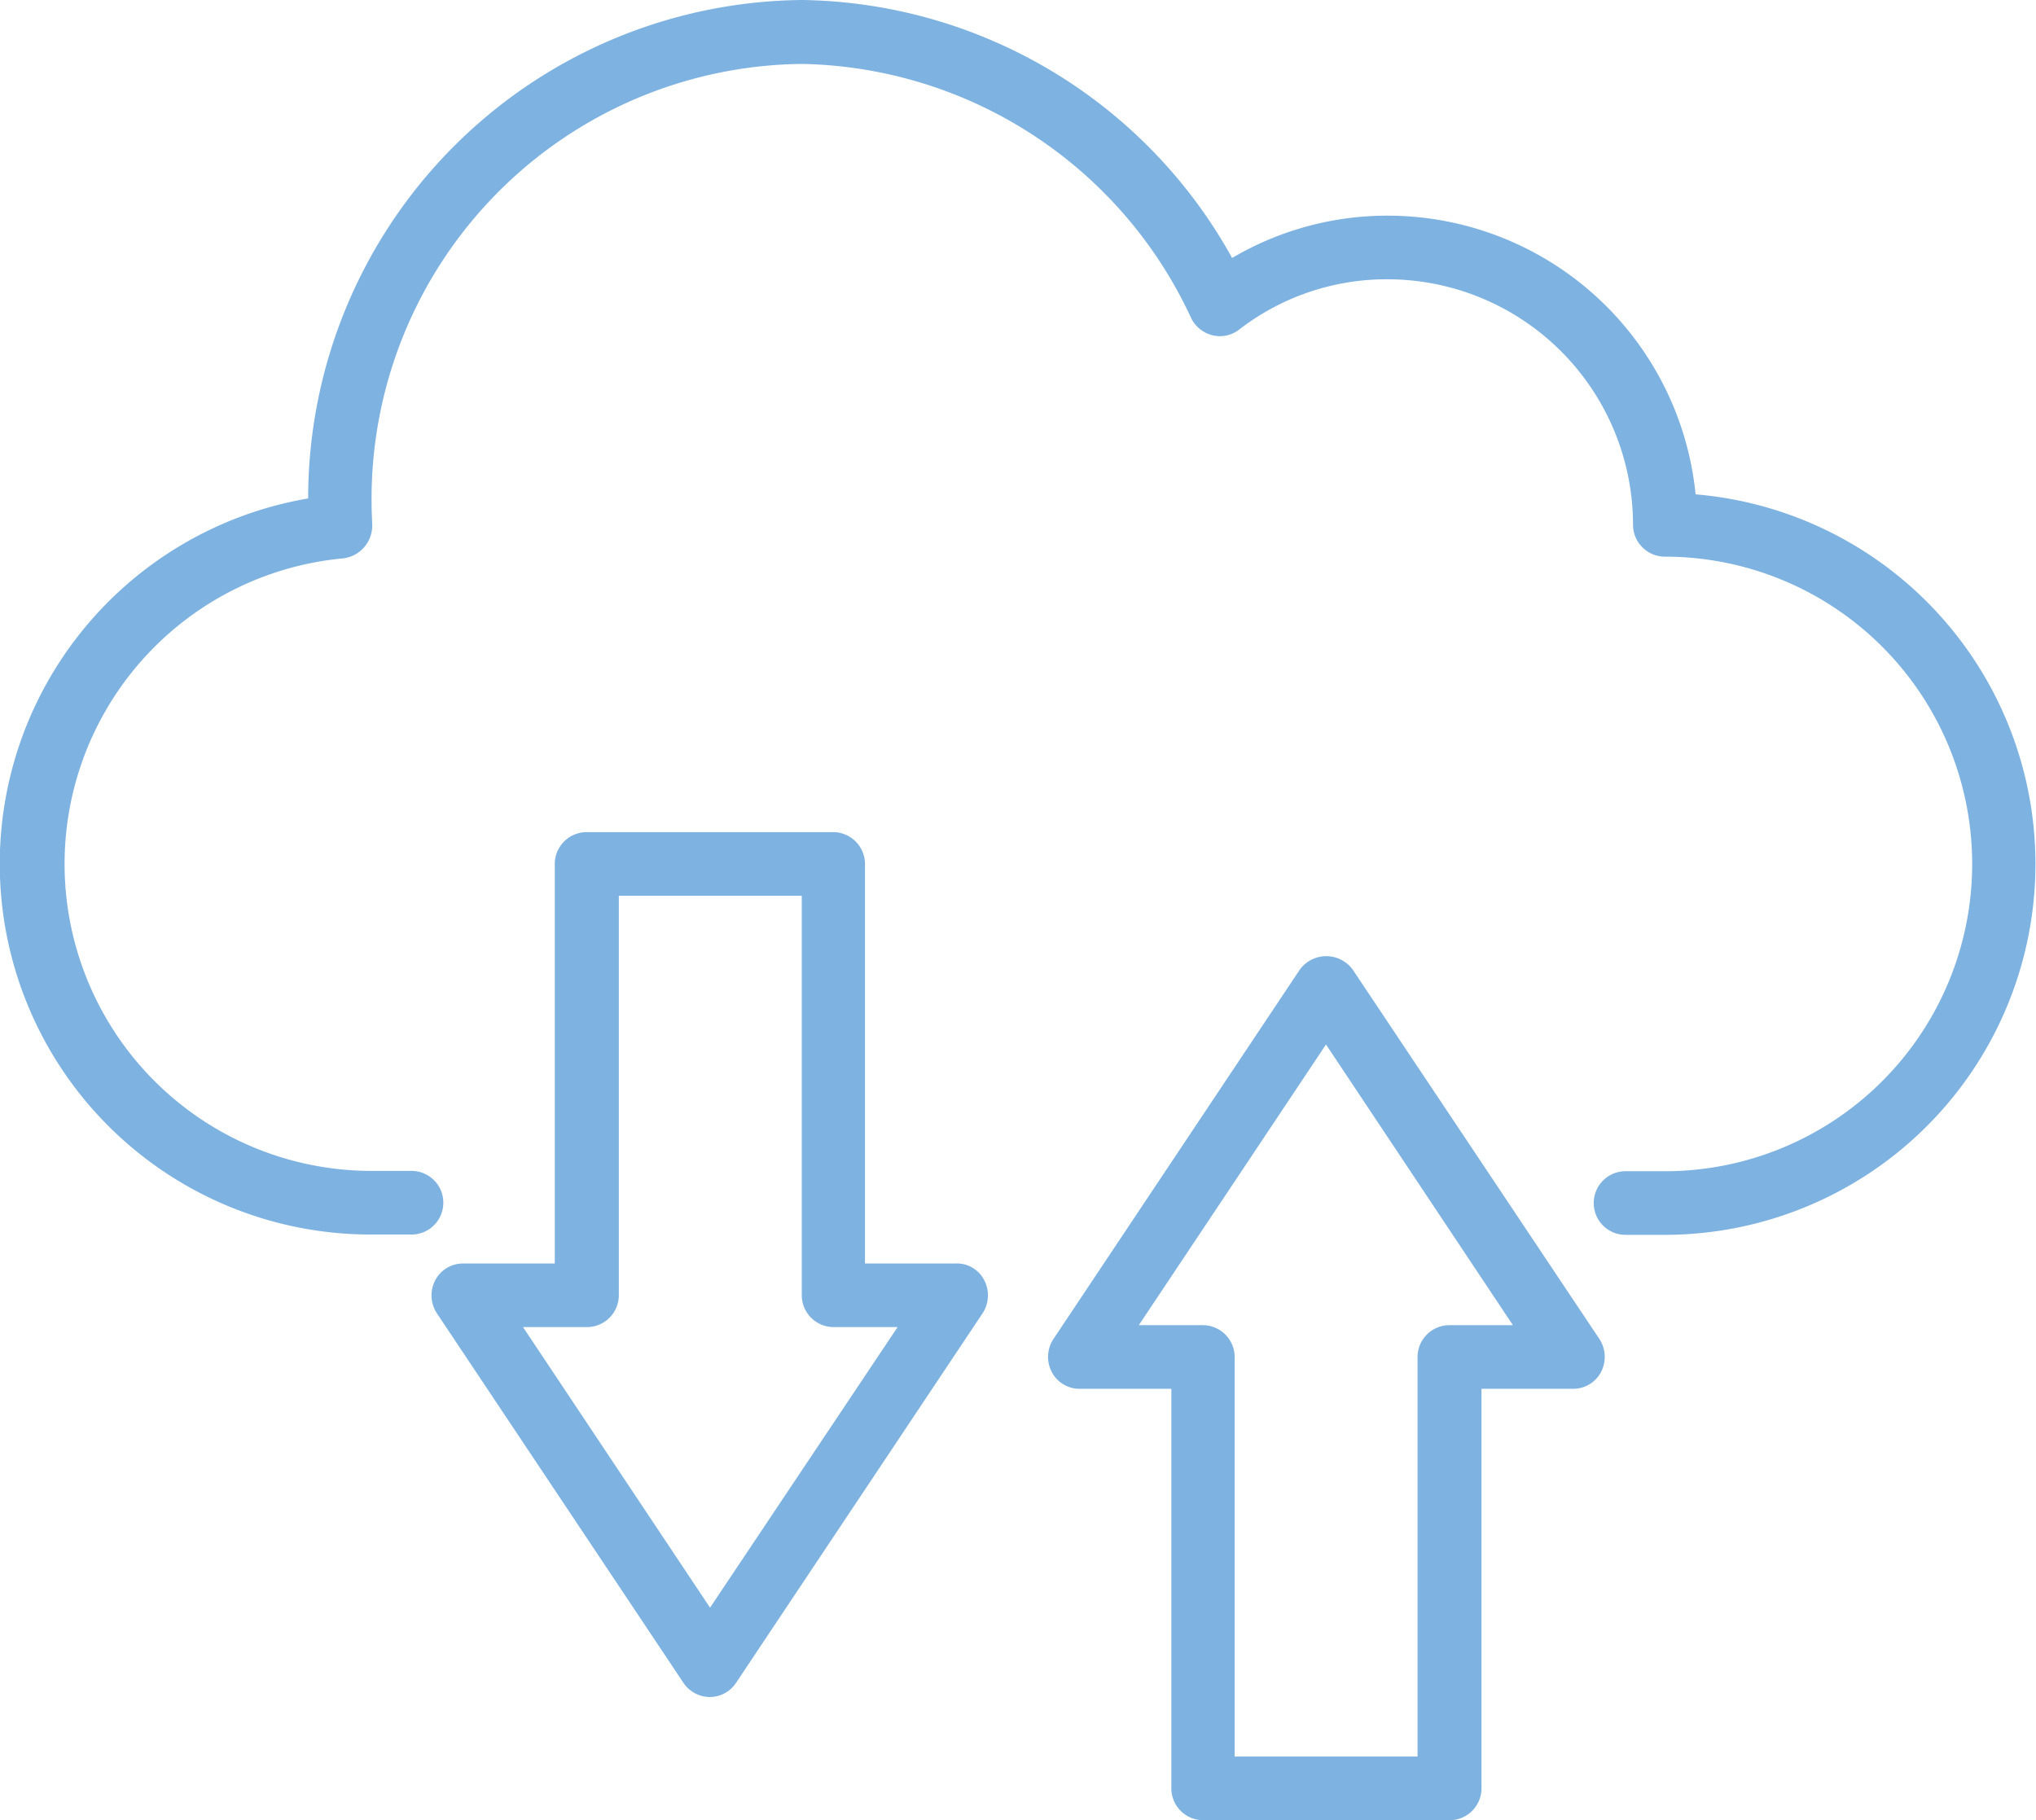
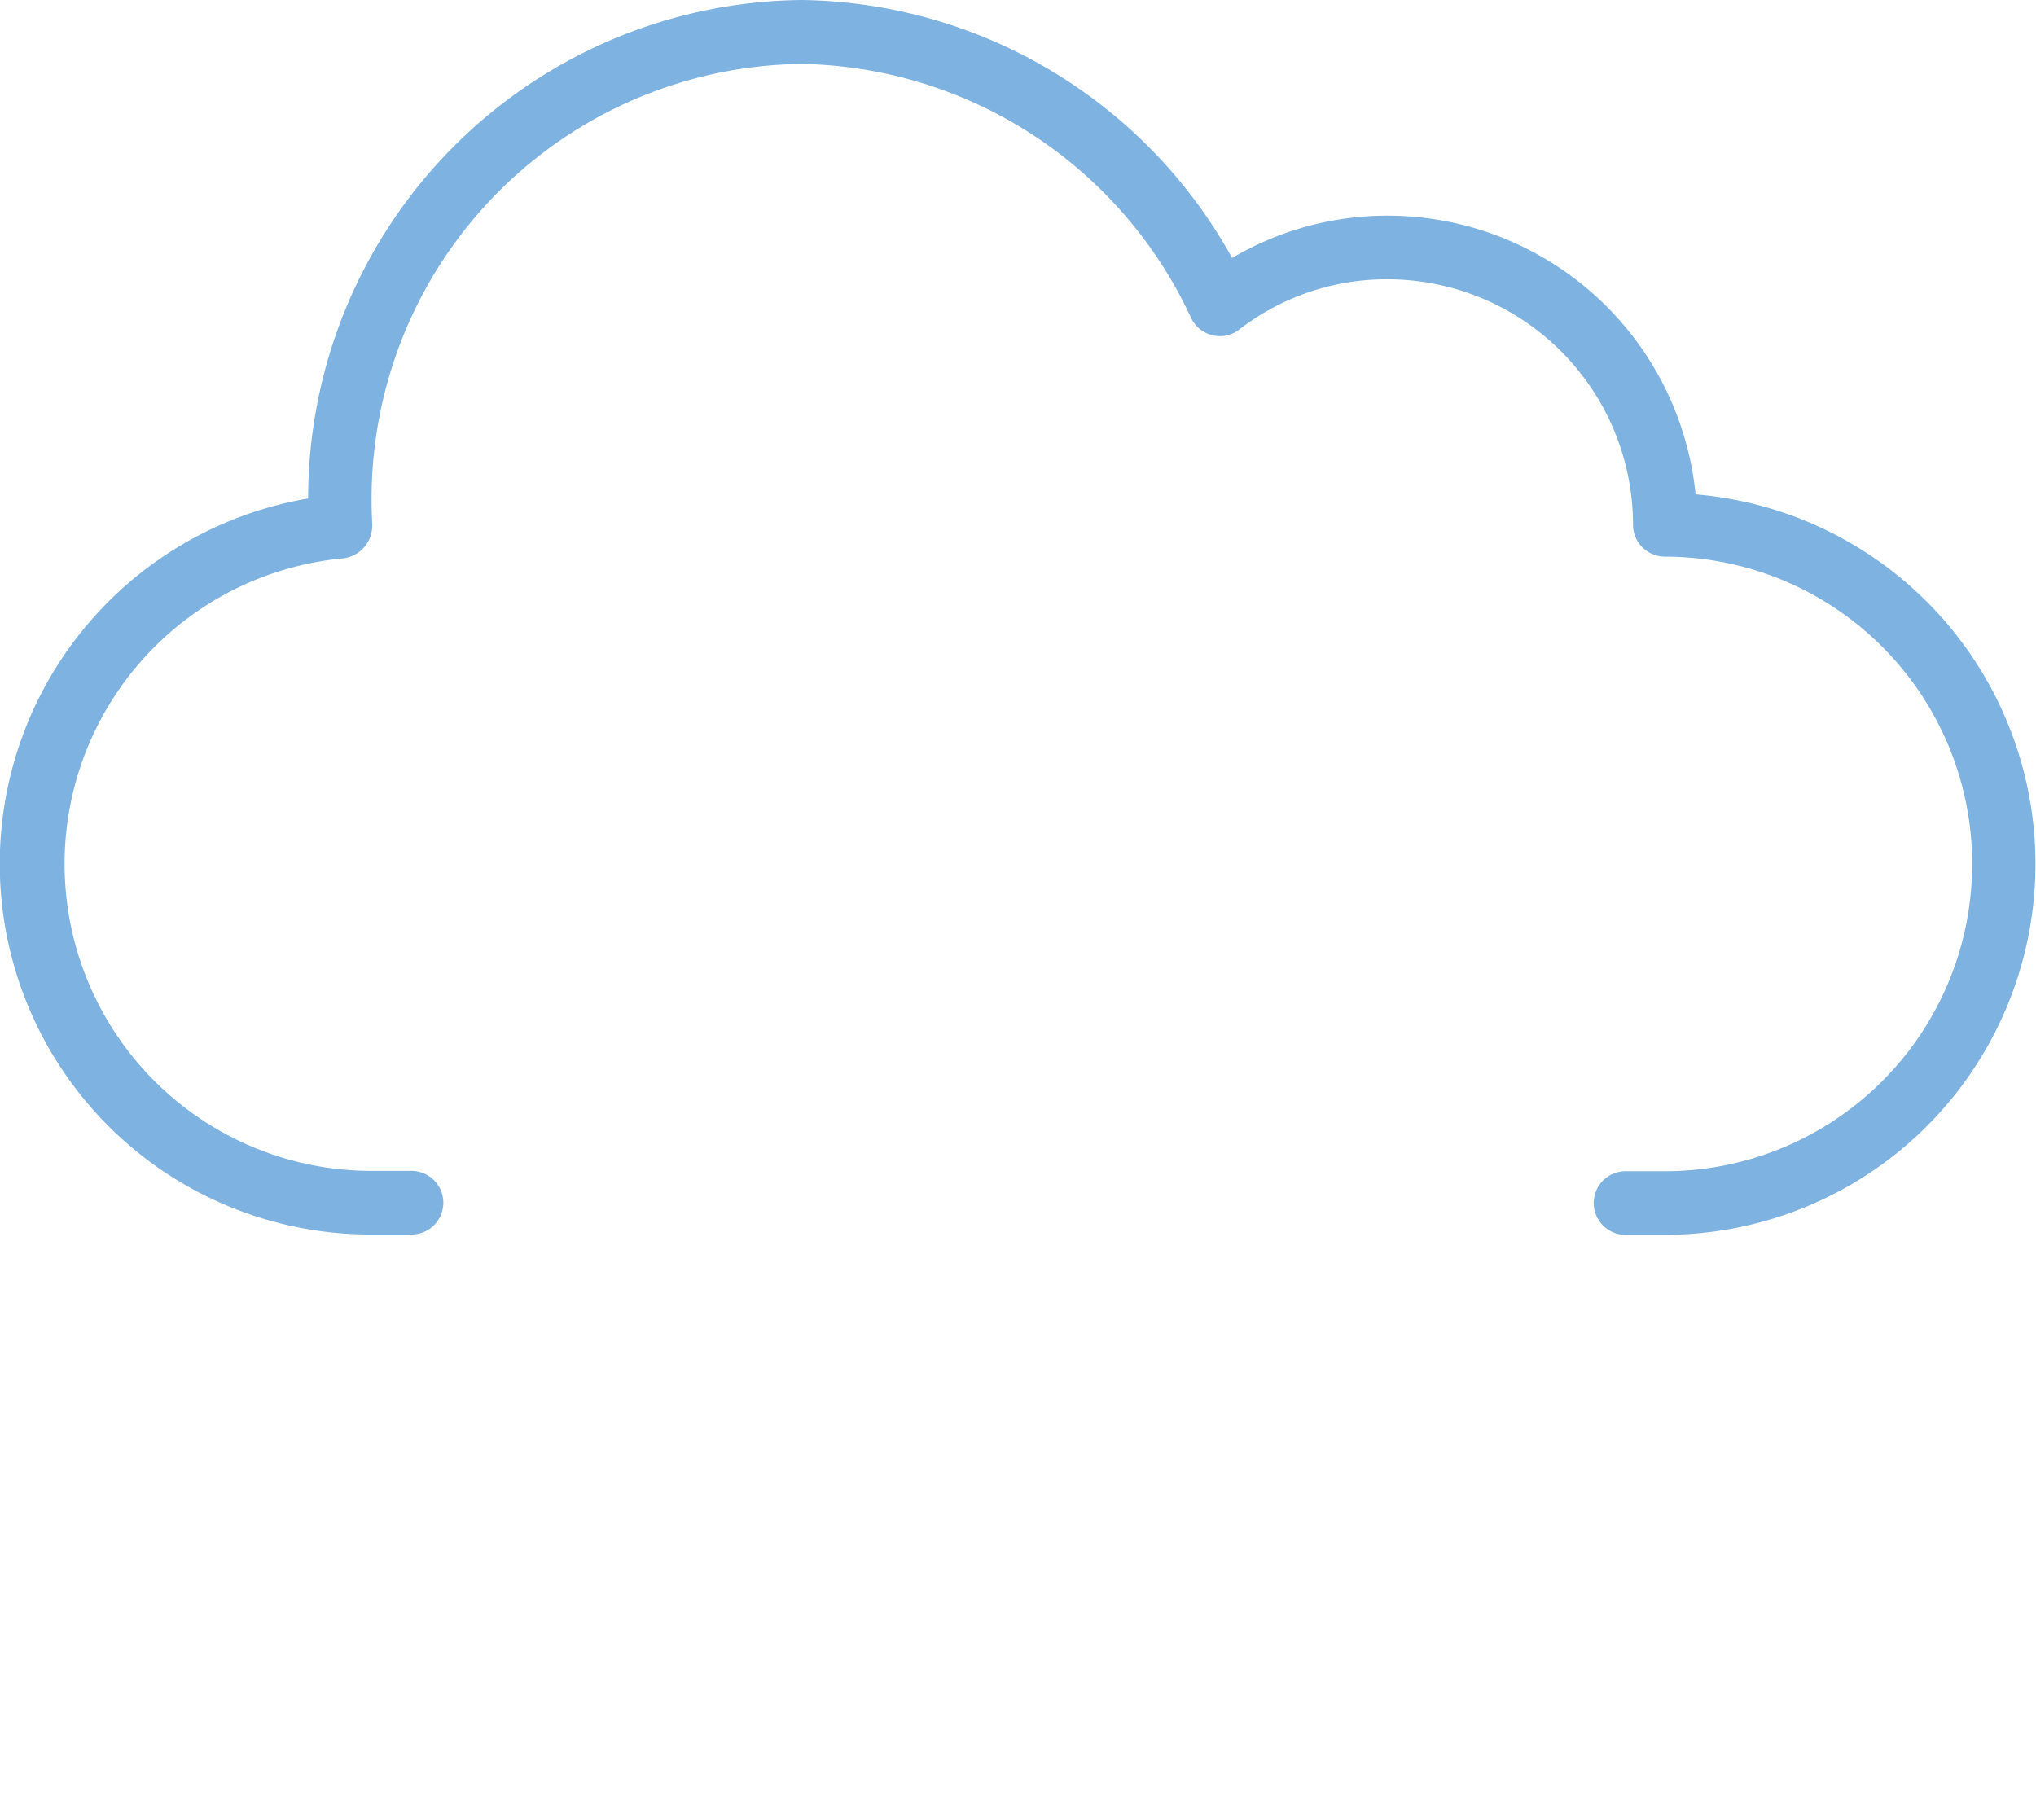
<svg xmlns="http://www.w3.org/2000/svg" height="71.097" viewBox="0 0 79.521 71.097" width="79.521">
  <g fill="#7eb2e0" transform="translate(-1 -4.39)">
    <path d="m67.226 23.7a12.093 12.093 0 0 0 -12.015-10.886 11.94 11.94 0 0 0 -6.088 1.653 19.508 19.508 0 0 0 -16.787-10.077 19.473 19.473 0 0 0 -19.3 19.47 14.479 14.479 0 0 0 2.448 28.752h1.553a1.243 1.243 0 1 0 0-2.485h-1.549a11.989 11.989 0 0 1 -1.081-23.927 1.29 1.29 0 0 0 1.131-1.329c-.012-.286-.025-.572-.025-.857a16.987 16.987 0 0 1 16.811-17.127 17.093 17.093 0 0 1 15.2 9.928 1.257 1.257 0 0 0 .832.671 1.216 1.216 0 0 0 1.044-.224 9.419 9.419 0 0 1 5.79-1.963 9.6 9.6 0 0 1 9.592 9.592 1.246 1.246 0 0 0 1.243 1.243 12 12 0 0 1 0 24.006h-1.5a1.243 1.243 0 1 0 0 2.485h1.5a14.488 14.488 0 0 0 1.201-28.925z" />
-     <path d="m35.073 47.4h-3.579v-15.607a1.246 1.246 0 0 0 -1.243-1.243h-9.63a1.246 1.246 0 0 0 -1.243 1.243v15.607h-3.578a1.223 1.223 0 0 0 -1.093.659 1.275 1.275 0 0 0 .062 1.28l9.631 14.436a1.253 1.253 0 0 0 1.031.559 1.236 1.236 0 0 0 1.031-.559l9.63-14.438a1.275 1.275 0 0 0 .062-1.28 1.2 1.2 0 0 0 -1.081-.659zm-9.63 13.444-7.306-10.96h2.5a1.246 1.246 0 0 0 1.243-1.243v-15.606h7.145v15.606a1.246 1.246 0 0 0 1.243 1.243h2.5z" transform="translate(3.29 6.344)" />
-     <path d="m45.842 34.972a1.28 1.28 0 0 0 -2.063 0l-9.629 14.438a1.275 1.275 0 0 0 -.062 1.28 1.223 1.223 0 0 0 1.093.659h3.579v15.605a1.246 1.246 0 0 0 1.24 1.246h9.63a1.246 1.246 0 0 0 1.243-1.243v-15.609h3.578a1.223 1.223 0 0 0 1.093-.659 1.275 1.275 0 0 0 -.062-1.28zm3.777 13.891a1.246 1.246 0 0 0 -1.243 1.243v15.606h-7.144v-15.606a1.246 1.246 0 0 0 -1.243-1.243h-2.5l7.311-10.963 7.3 10.963z" transform="translate(7.99 7.29)" />
  </g>
</svg>